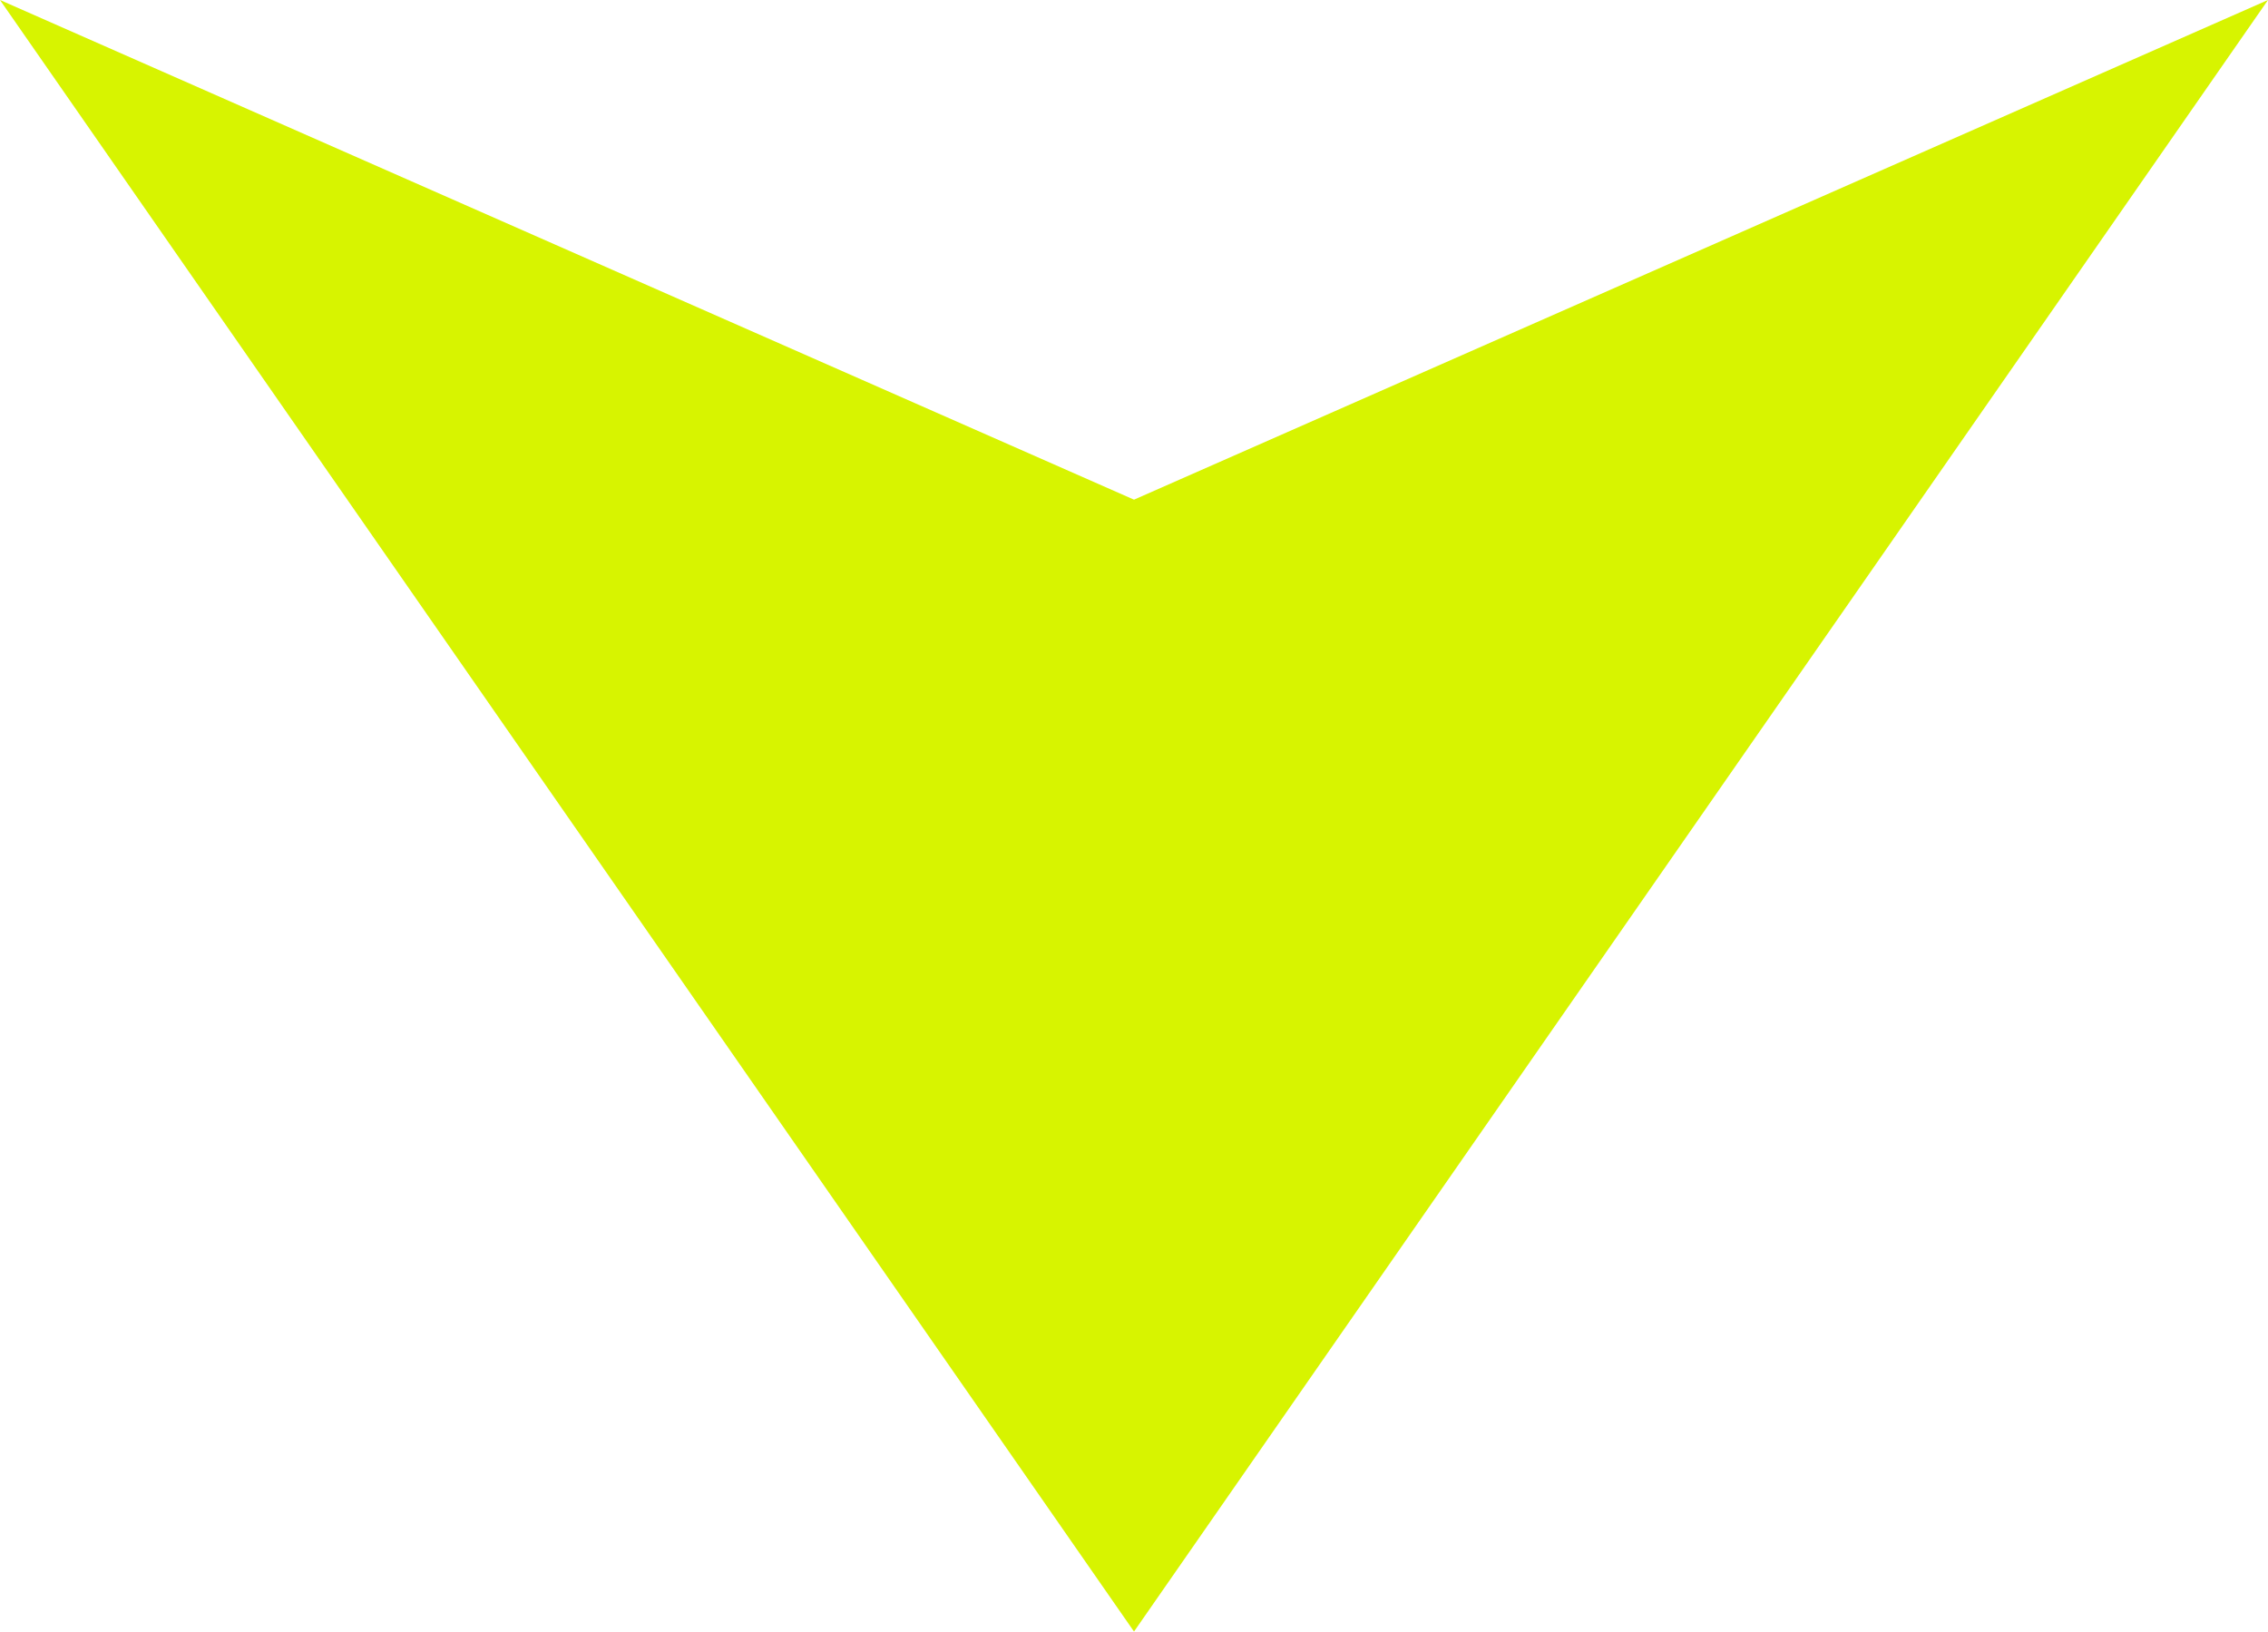
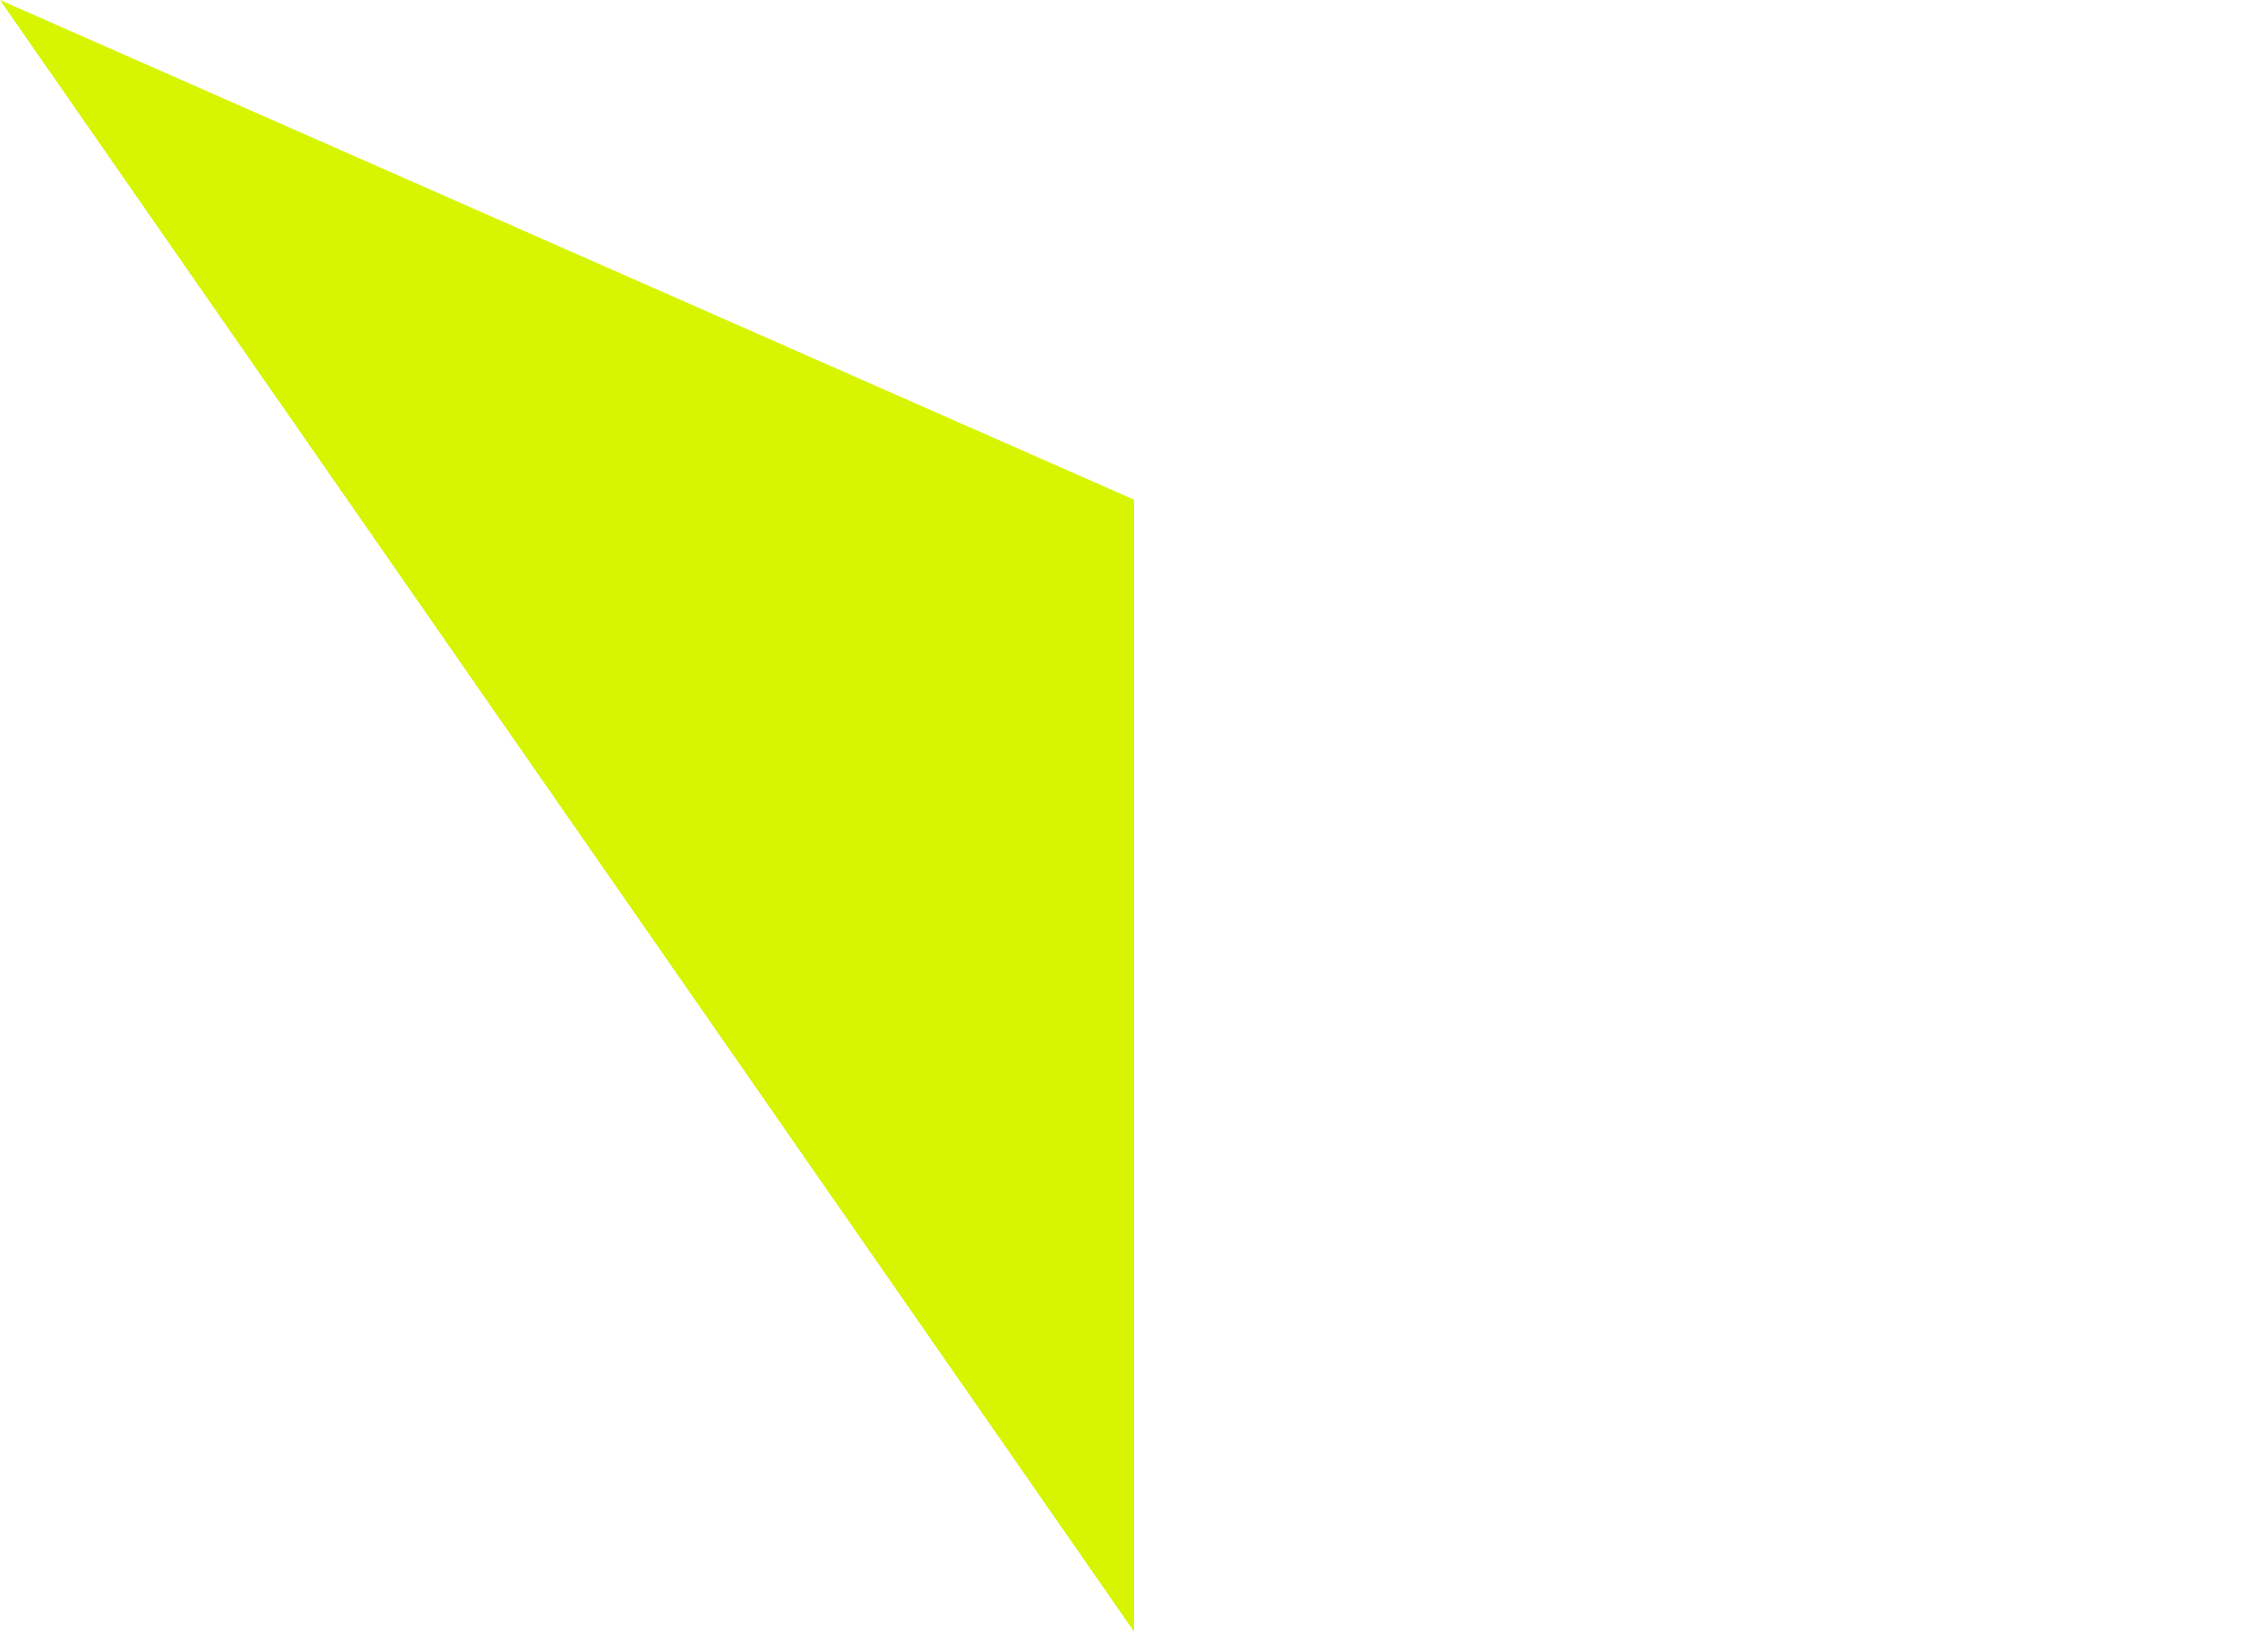
<svg xmlns="http://www.w3.org/2000/svg" width="335" height="241" viewBox="0 0 335 241" fill="none">
-   <path d="M0 -2.36737e-06L167.501 241L335 -2.36737e-06L167.501 73.807L0 -2.36737e-06Z" fill="#D7F400" />
+   <path d="M0 -2.36737e-06L167.501 241L167.501 73.807L0 -2.36737e-06Z" fill="#D7F400" />
</svg>